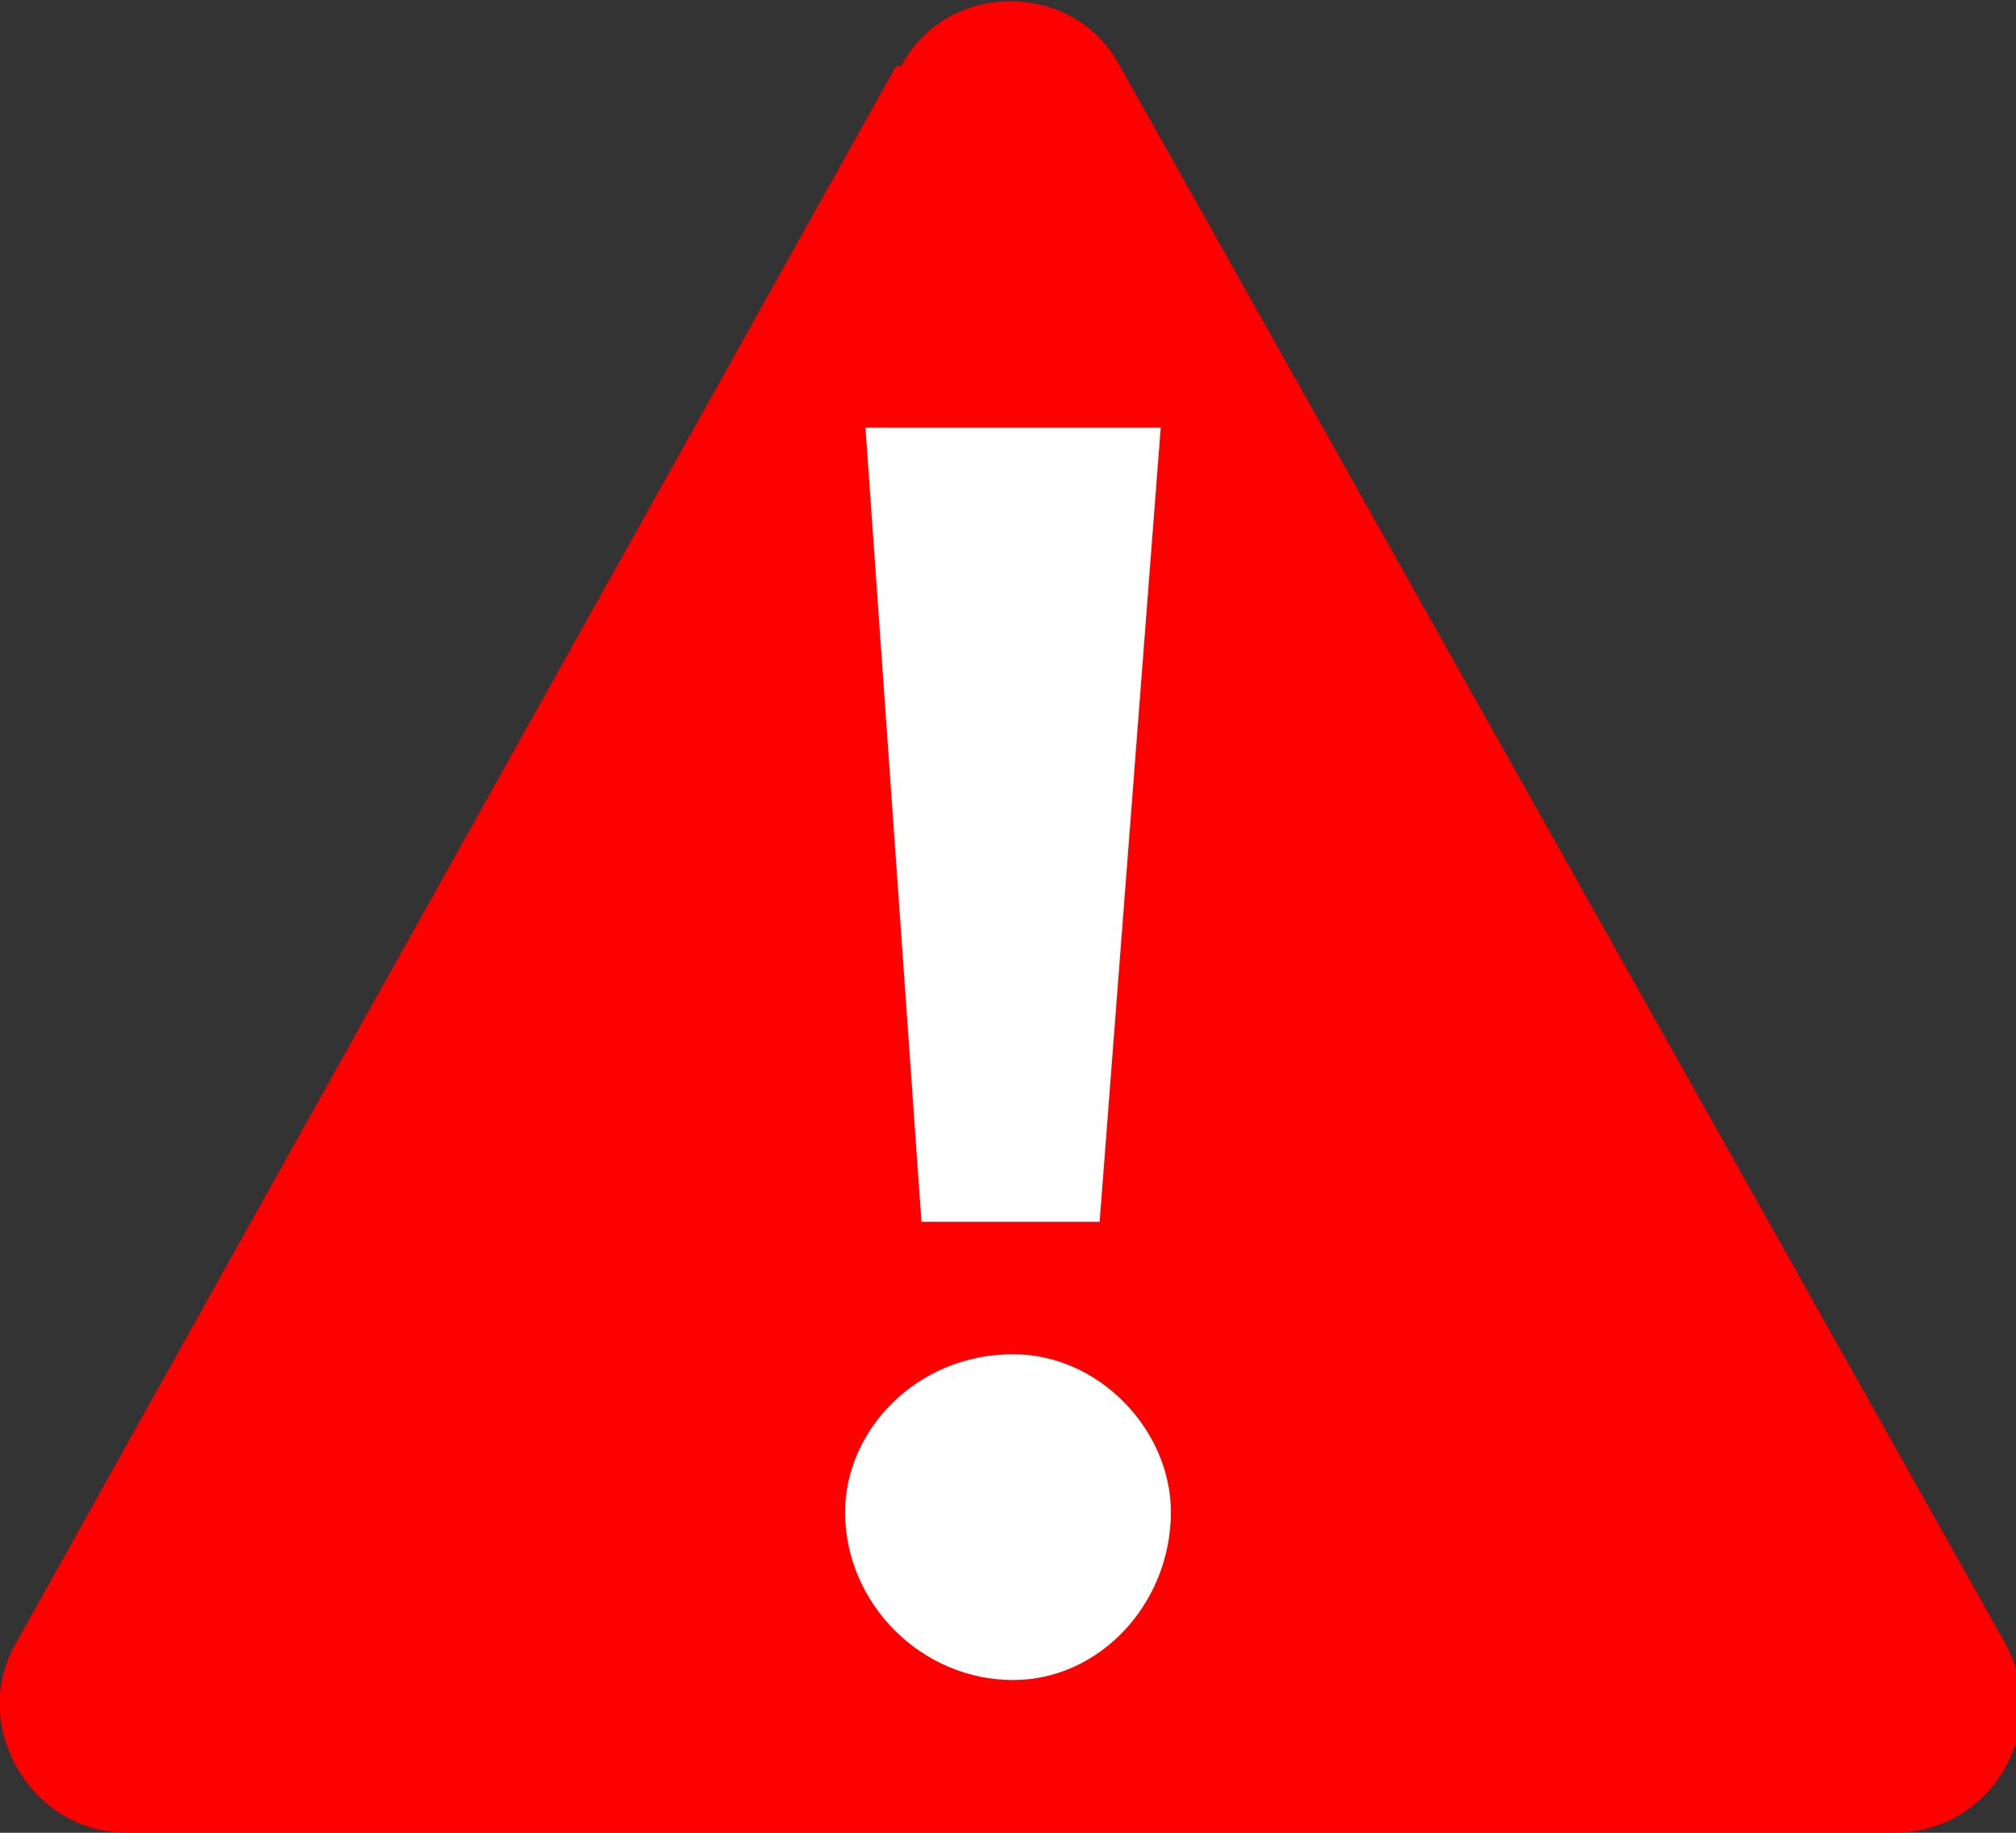
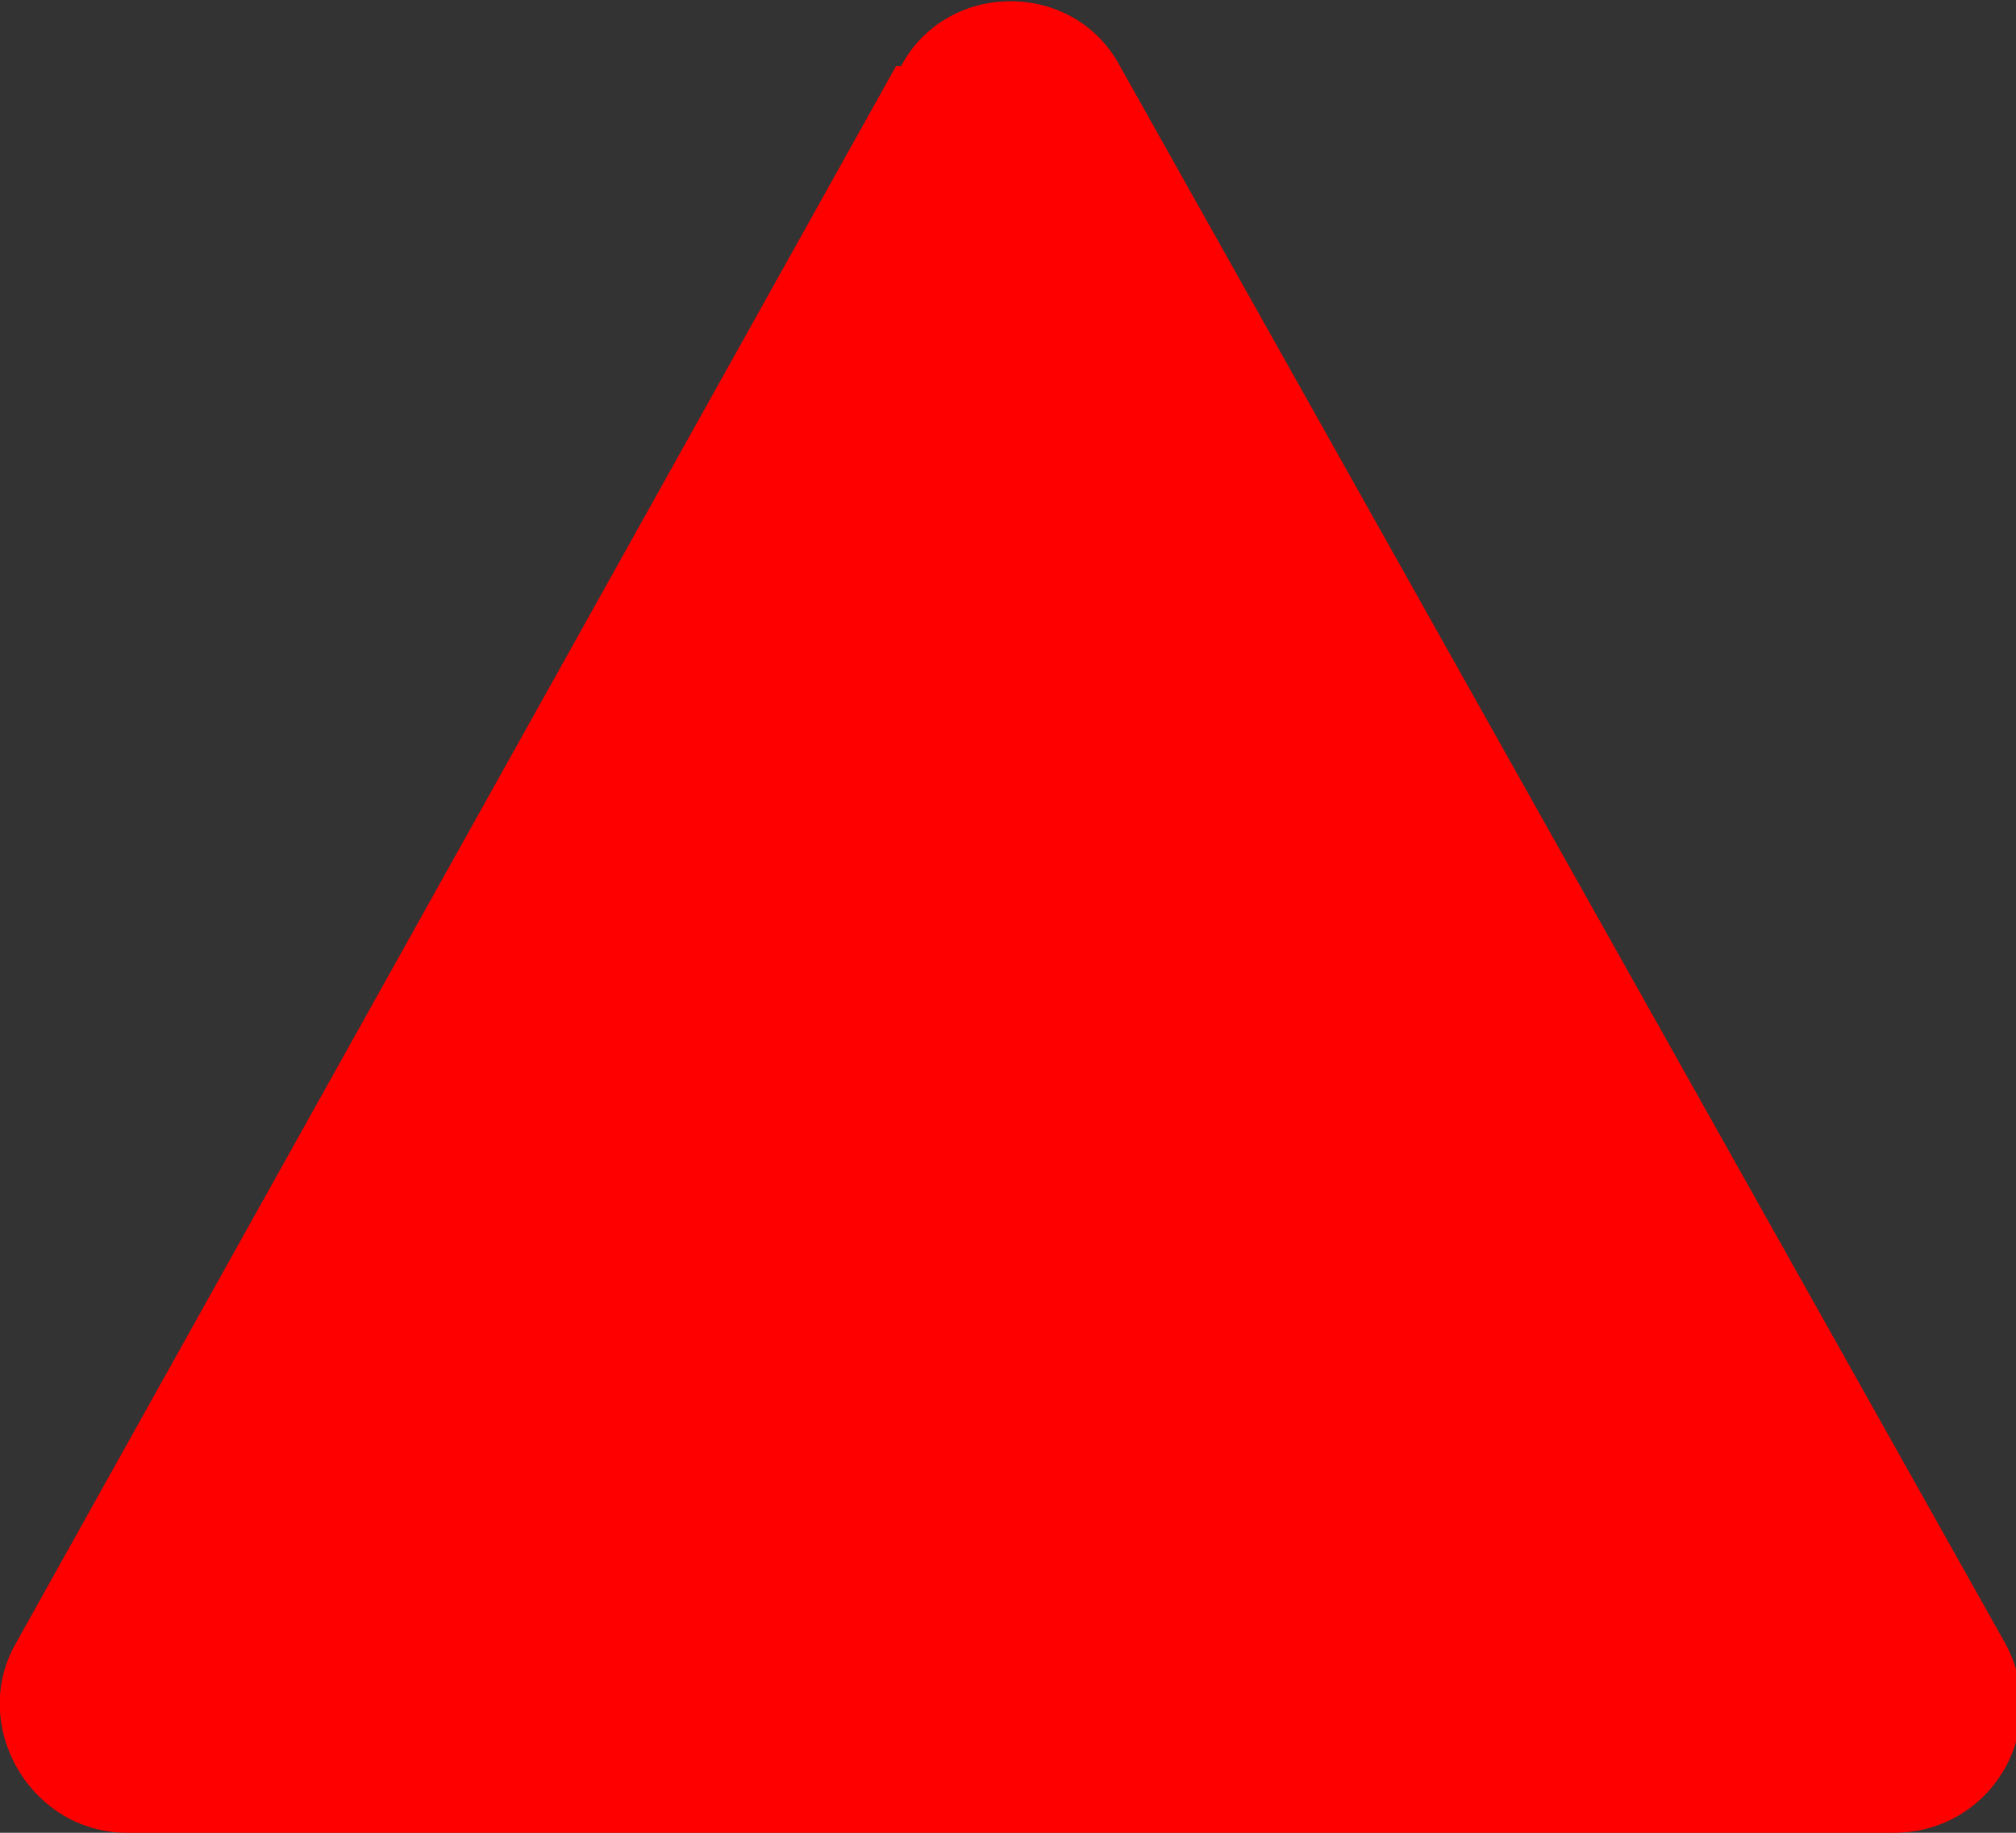
<svg xmlns="http://www.w3.org/2000/svg" id="a" width="3.96" height="3.6" viewBox="0 0 3.96 3.6">
  <rect x="0" y="0" width="3.96" height="3.6" fill="#333333" stroke="none" />
  <path d="m1.76.13L.03,3.23c-.09.16.03.37.22.37h3.47c.19,0,.31-.2.22-.37L2.2.13c-.09-.17-.34-.17-.43,0Z" style="fill:red; stroke-width:0px;" />
-   <path d="m1.66,2.97c0-.16.14-.31.33-.31.17,0,.31.15.31.31,0,.18-.14.33-.31.33-.18,0-.33-.15-.33-.33Zm.04-2.13h.58l-.12,1.56h-.35l-.11-1.56Z" style="fill:#fff; stroke-width:0px;" />
</svg>